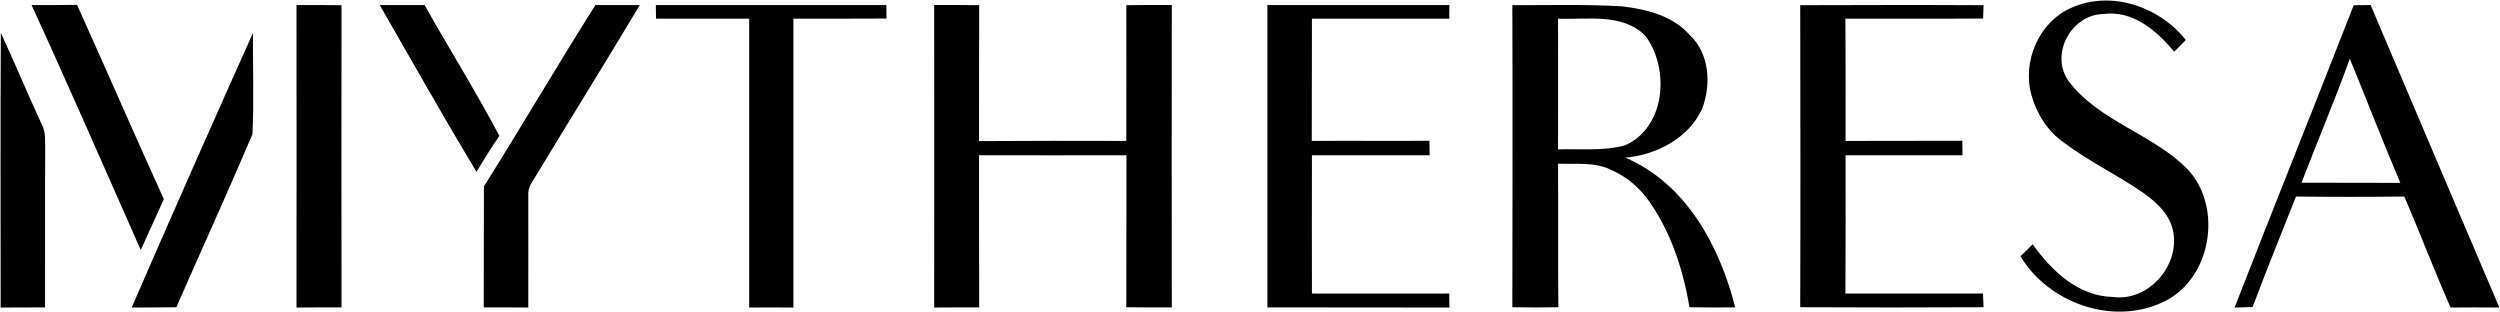
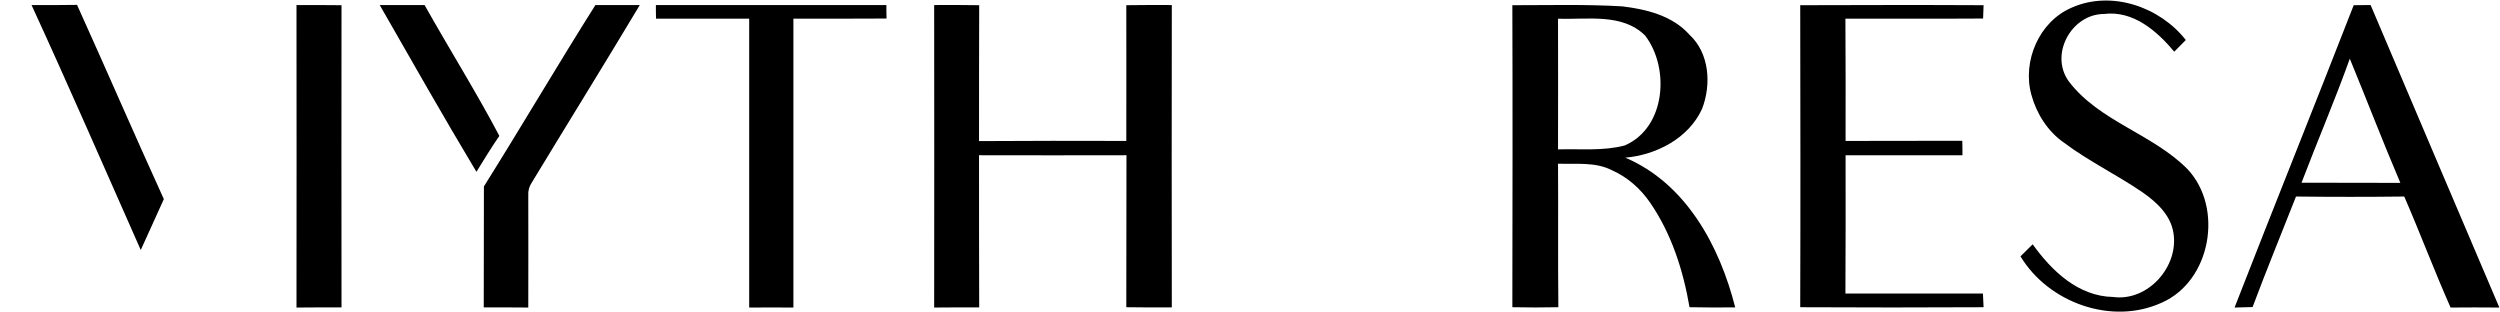
<svg xmlns="http://www.w3.org/2000/svg" version="1.2" viewBox="0 0 1538 192" width="1538" height="192">
  <title>logo (12)dddd-svg</title>
  <style>
		.s0 { fill: #000000 } 
	</style>
  <g id="#000000ff">
    <path id="Layer" class="s0" d="m1274.5 4.7c24.4-10.8 54.1-0.6 70.2 19.9q-3.6 3.6-7.1 7.2c-10.7-12.8-25.3-25.5-43.3-23.2c-19.9 0.1-33.5 24.7-21.7 41.3c18.7 24.8 51.7 32.4 73.2 54.2c22.3 23.8 14.4 68.8-15.9 82.1c-30.8 14.1-69.7 0-86.9-28.5c2.5-2.5 5-5 7.5-7.4c11.7 16.3 28 32 49.5 32.4c21.3 2.9 40.5-18.6 37.1-39.4c-1.7-11-10.3-18.9-18.9-24.9c-15.7-10.8-33.1-19.1-48.4-30.6c-10-6.9-16.9-17.8-20.1-29.5c-5.7-20.6 4.7-45 24.8-53.6z" />
    <path id="Layer" class="s0" d="m19.4 3.1q14 0.1 28-0.1c18 39.8 35.3 79.8 53.4 119.5q-7.1 15.7-14.2 31.3c-22.3-50.3-44.2-100.7-67.2-150.7z" />
    <path id="Layer" class="s0" d="m182.4 3.1c9.2 0 18.5 0 27.7 0.1q-0.1 92.9 0 185.9c-9.2 0-18.5 0-27.7 0.1q0.1-93.1 0-186.1z" />
    <path id="Layer" class="s0" d="m233.6 3.1c9.2 0 18.4 0 27.6 0c15.1 26.9 31.6 53.2 46 80.5c-5 7.2-9.5 14.7-14.1 22.1c-20.3-33.8-39.8-68.3-59.5-102.6z" />
    <path id="Layer" class="s0" d="m366.3 3.1c9.1 0 18.2 0 27.3 0c-21.9 36.6-44.4 72.8-66.5 109.3q-2.4 3.6-2.1 8c0 22.9 0.1 45.8 0 68.8c-9.1-0.1-18.2-0.1-27.4-0.1c0.1-24.8 0-49.6 0.1-74.4c23.2-37 45.3-74.7 68.6-111.6z" />
    <path id="Layer" class="s0" d="m403.5 3.1q70.9 0 141.8 0c0 2.1 0 6.3 0.1 8.3c-19.1 0.1-38.2 0.1-57.3 0.1c0 59.2 0 118.4 0 177.7q-13.6-0.1-27.2 0c0-59.3 0-118.5 0-177.7c-19.1 0-38.3 0-57.3 0c-0.1-2.1-0.1-6.3-0.1-8.4z" />
    <path id="Layer" class="s0" d="m574.7 3.1q13.8-0.1 27.7 0.1c-0.1 27.8-0.1 55.7-0.1 83.6c30.2-0.2 60.4-0.2 90.6-0.1c0-27.8 0.1-55.7 0-83.5q14-0.2 28-0.1c-0.1 62-0.1 124 0 186q-14 0.1-28-0.1c0.1-31.2 0-62.3 0.1-93.5q-45.4 0.1-90.7 0c0 31.2 0 62.4 0.1 93.6c-9.2 0-18.5 0-27.7 0.1q0.1-93.1 0-186.1z" />
-     <path id="Layer" class="s0" d="m779.7 3.1c37.3 0 74.6 0 112 0c-0.1 2.1-0.1 6.3-0.1 8.4c-28.2 0-56.4 0-84.5 0c-0.1 25.1 0 50.1-0.1 75.2c24.1-0.2 48.2 0.1 72.4-0.1q0.1 4.4 0.1 8.9c-24.1 0.1-48.3 0-72.4 0q-0.1 42.6 0 85.1c28.1 0 56.3 0.1 84.5 0c0 2.1 0 6.4 0.1 8.6c-37.4-0.1-74.7 0-112-0.1q0-93 0-186z" />
    <path id="Layer" fill-rule="evenodd" class="s0" d="m930.4 3.2c22.5 0 45.1-0.6 67.5 0.7c15 1.8 31 5.7 41.5 17.5c12.3 11.4 13.5 30.6 7.7 45.6c-8.3 18.1-28.1 28.3-47.2 30c37.4 15.9 58.1 54.5 67.6 92.1c-9.4 0.1-18.7 0.1-28.1-0.1c-3.9-22.7-11.1-45.3-24.3-64.4c-5.9-8.6-14-15.7-23.5-19.9c-10.2-5.2-22-3.6-33.1-4c0.2 29.5-0.1 58.9 0.2 88.3q-14.1 0.3-28.3 0c0.1-61.9 0.2-123.9 0-185.8zm28.1 8.3c0.1 26.8 0 53.6 0 80.4c13.7-0.4 27.7 1.1 41-2.4c25.3-10.9 27.9-47.6 12.6-67.6c-14.1-14-35.7-9.7-53.6-10.4z" />
    <path id="Layer" class="s0" d="m1107.5 3.2c37.6-0.1 75.2-0.2 112.8 0c-0.1 2-0.2 6.2-0.3 8.2c-28.2 0.2-56.4 0-84.7 0.1c0.2 25.1 0.1 50.1 0.1 75.2c24-0.1 47.9 0 71.8-0.1c0.1 2.3 0.1 6.7 0.1 8.9c-24 0-48 0-71.9 0c0 28.4 0.1 56.7-0.1 85.1c28.2 0 56.4 0 84.6 0c0.1 2.1 0.3 6.3 0.4 8.4c-37.6 0.2-75.2 0.2-112.8 0c0.2-61.9 0.1-123.9 0-185.8z" />
    <path id="Layer" fill-rule="evenodd" class="s0" d="m1448 3.2q5.2-0.1 10.4-0.1c26.4 62 52.7 124.1 79.2 186.1c-10-0.1-20-0.1-30 0c-10-22.6-18.7-45.7-28.5-68.3q-33.3 0.4-66.6 0c-8.9 22.7-18.2 45.2-26.7 68q-5.6 0.2-11.1 0.3c24.2-62.1 49.1-123.9 73.3-186zm-2.4 32.9c-9.2 25.7-20 50.8-29.7 76.3c20.3 0.1 40.5 0 60.8 0.1c-10.8-25.3-20.6-50.9-31.1-76.4z" />
-     <path id="Layer" class="s0" d="m0.5 20.2c8.7 18.7 16.6 37.7 25.2 56.4c2.8 5.1 1.9 11.1 2.1 16.8c-0.2 31.9 0 63.8-0.1 95.7q-13.7 0-27.3 0.1c0-56.3-0.2-112.7 0.1-169z" />
-     <path id="Layer" class="s0" d="m81 189.2c24.5-56.5 49.5-112.8 74.6-168.9c-0.1 20.7 0.7 41.5-0.3 62.3c-15.1 35.6-31.3 70.9-46.8 106.4q-13.7 0.2-27.5 0.2z" />
  </g>
</svg>